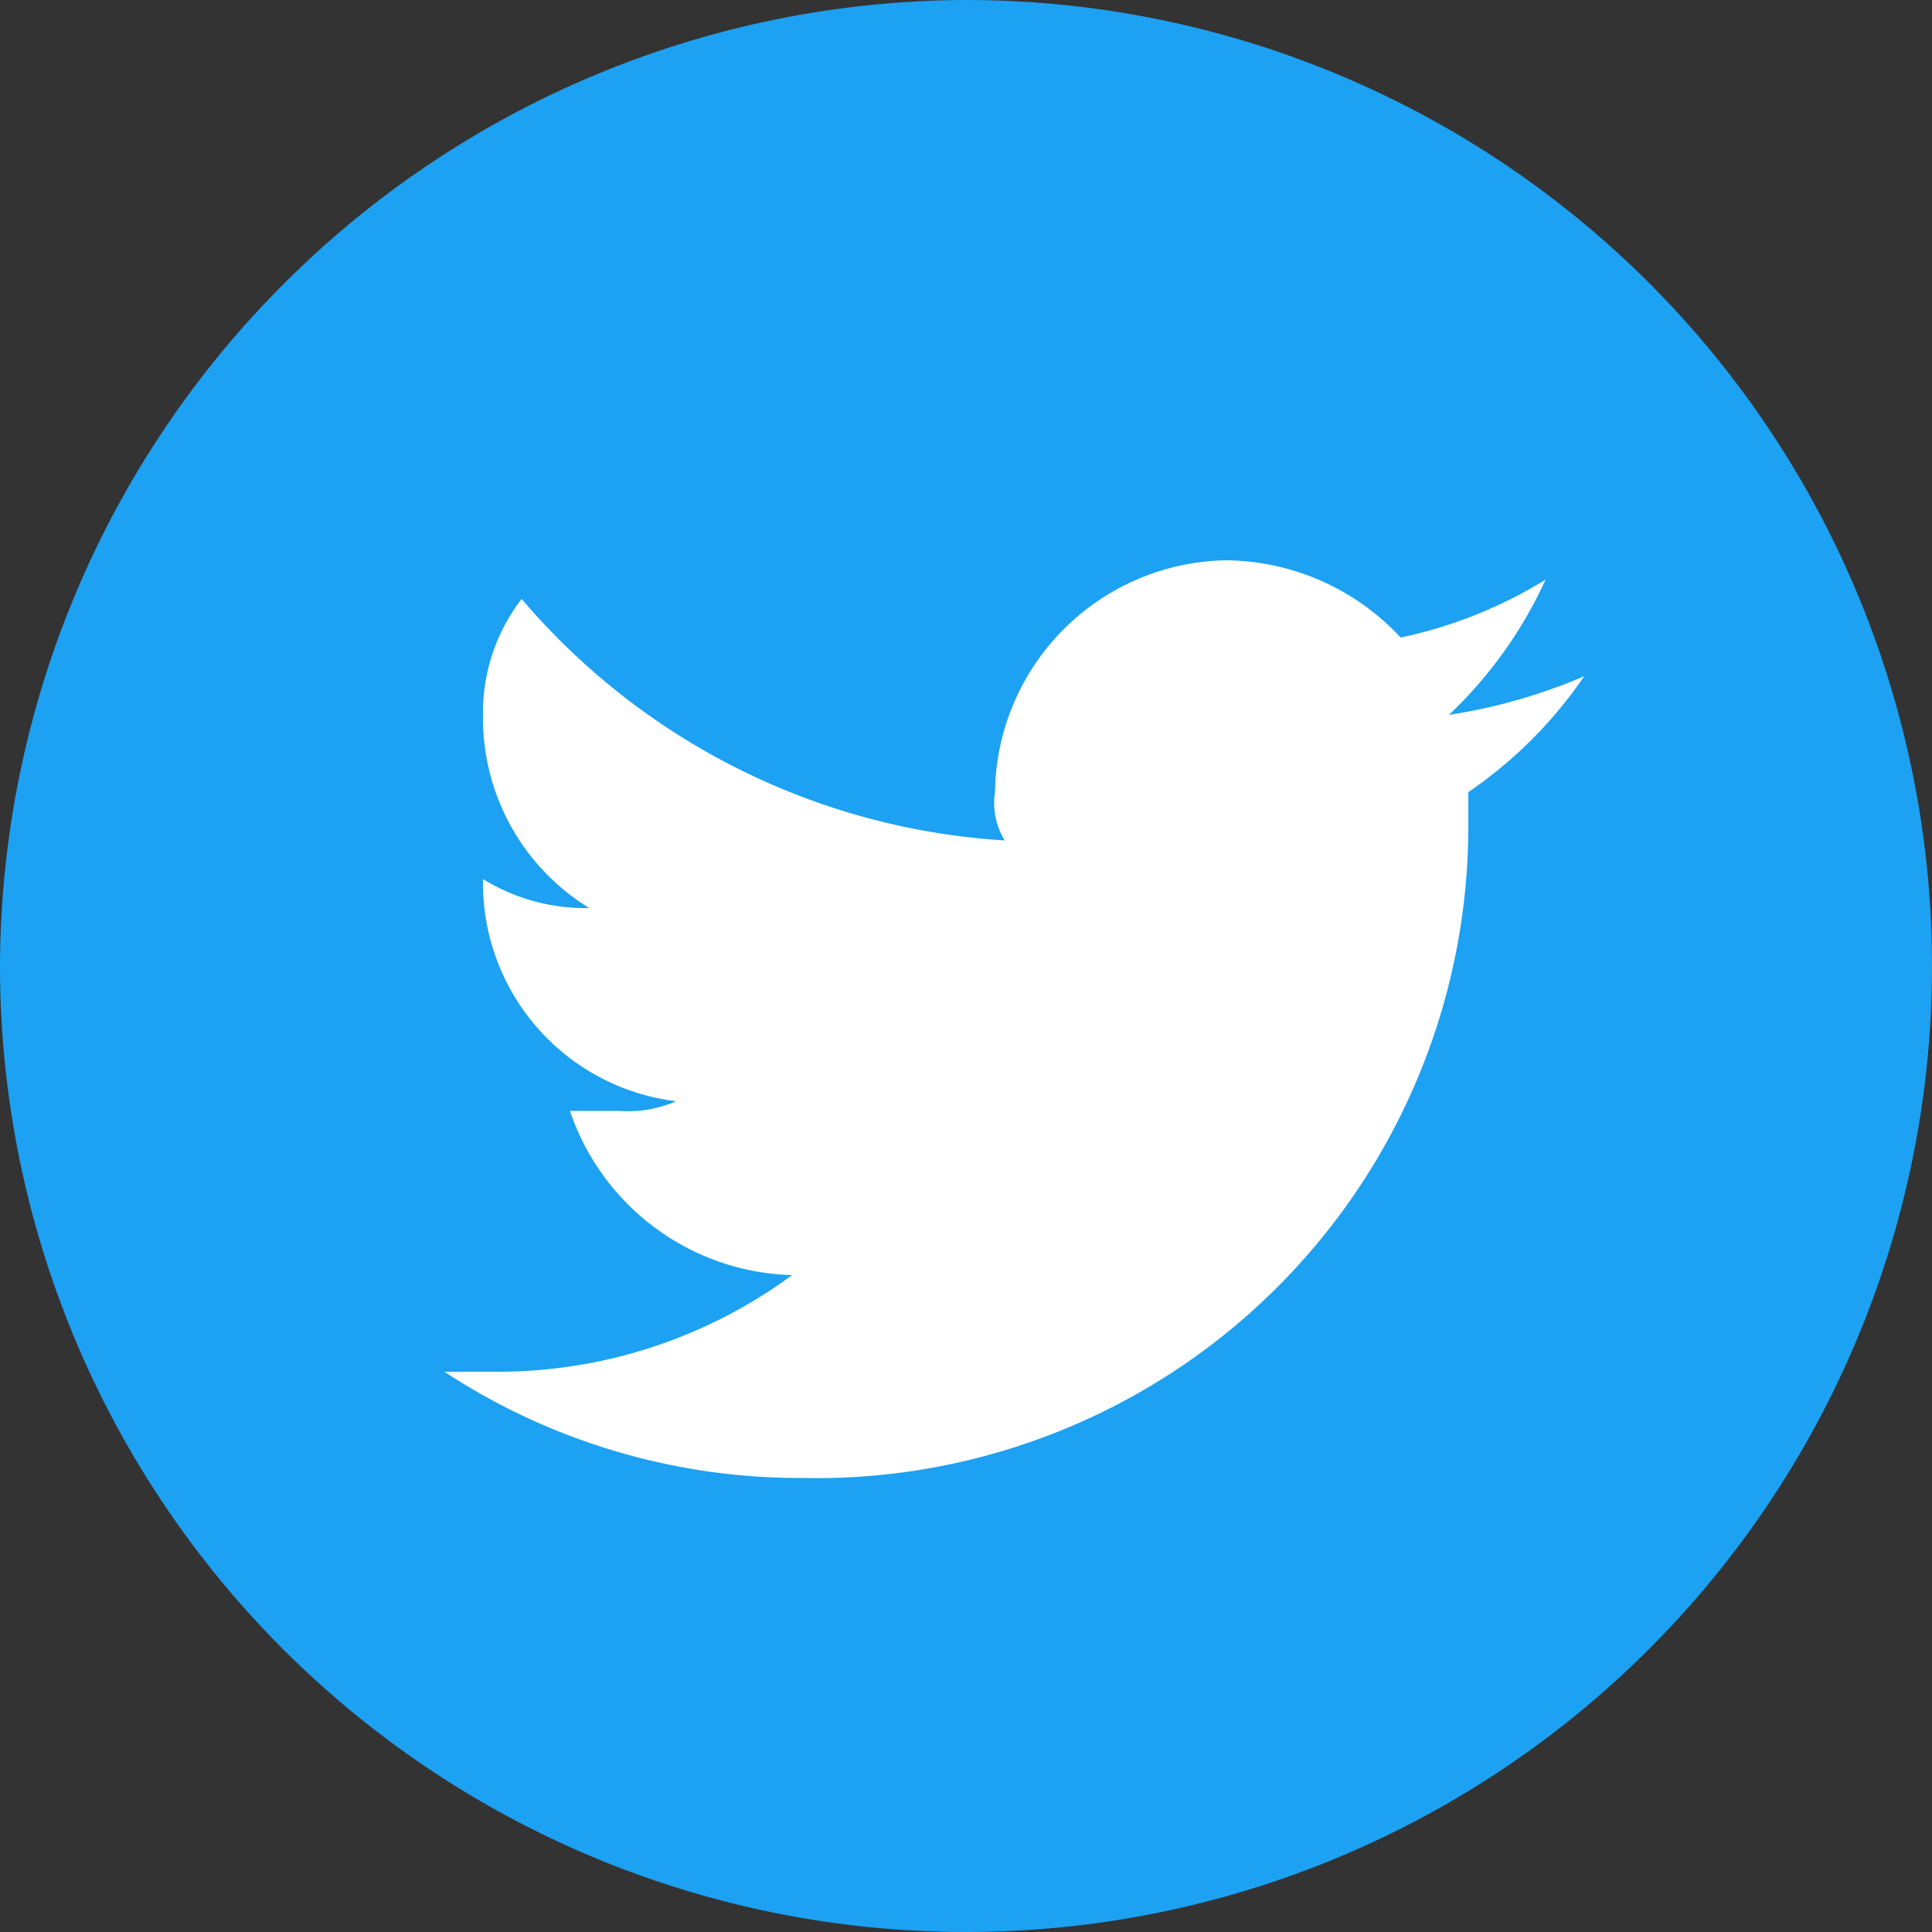
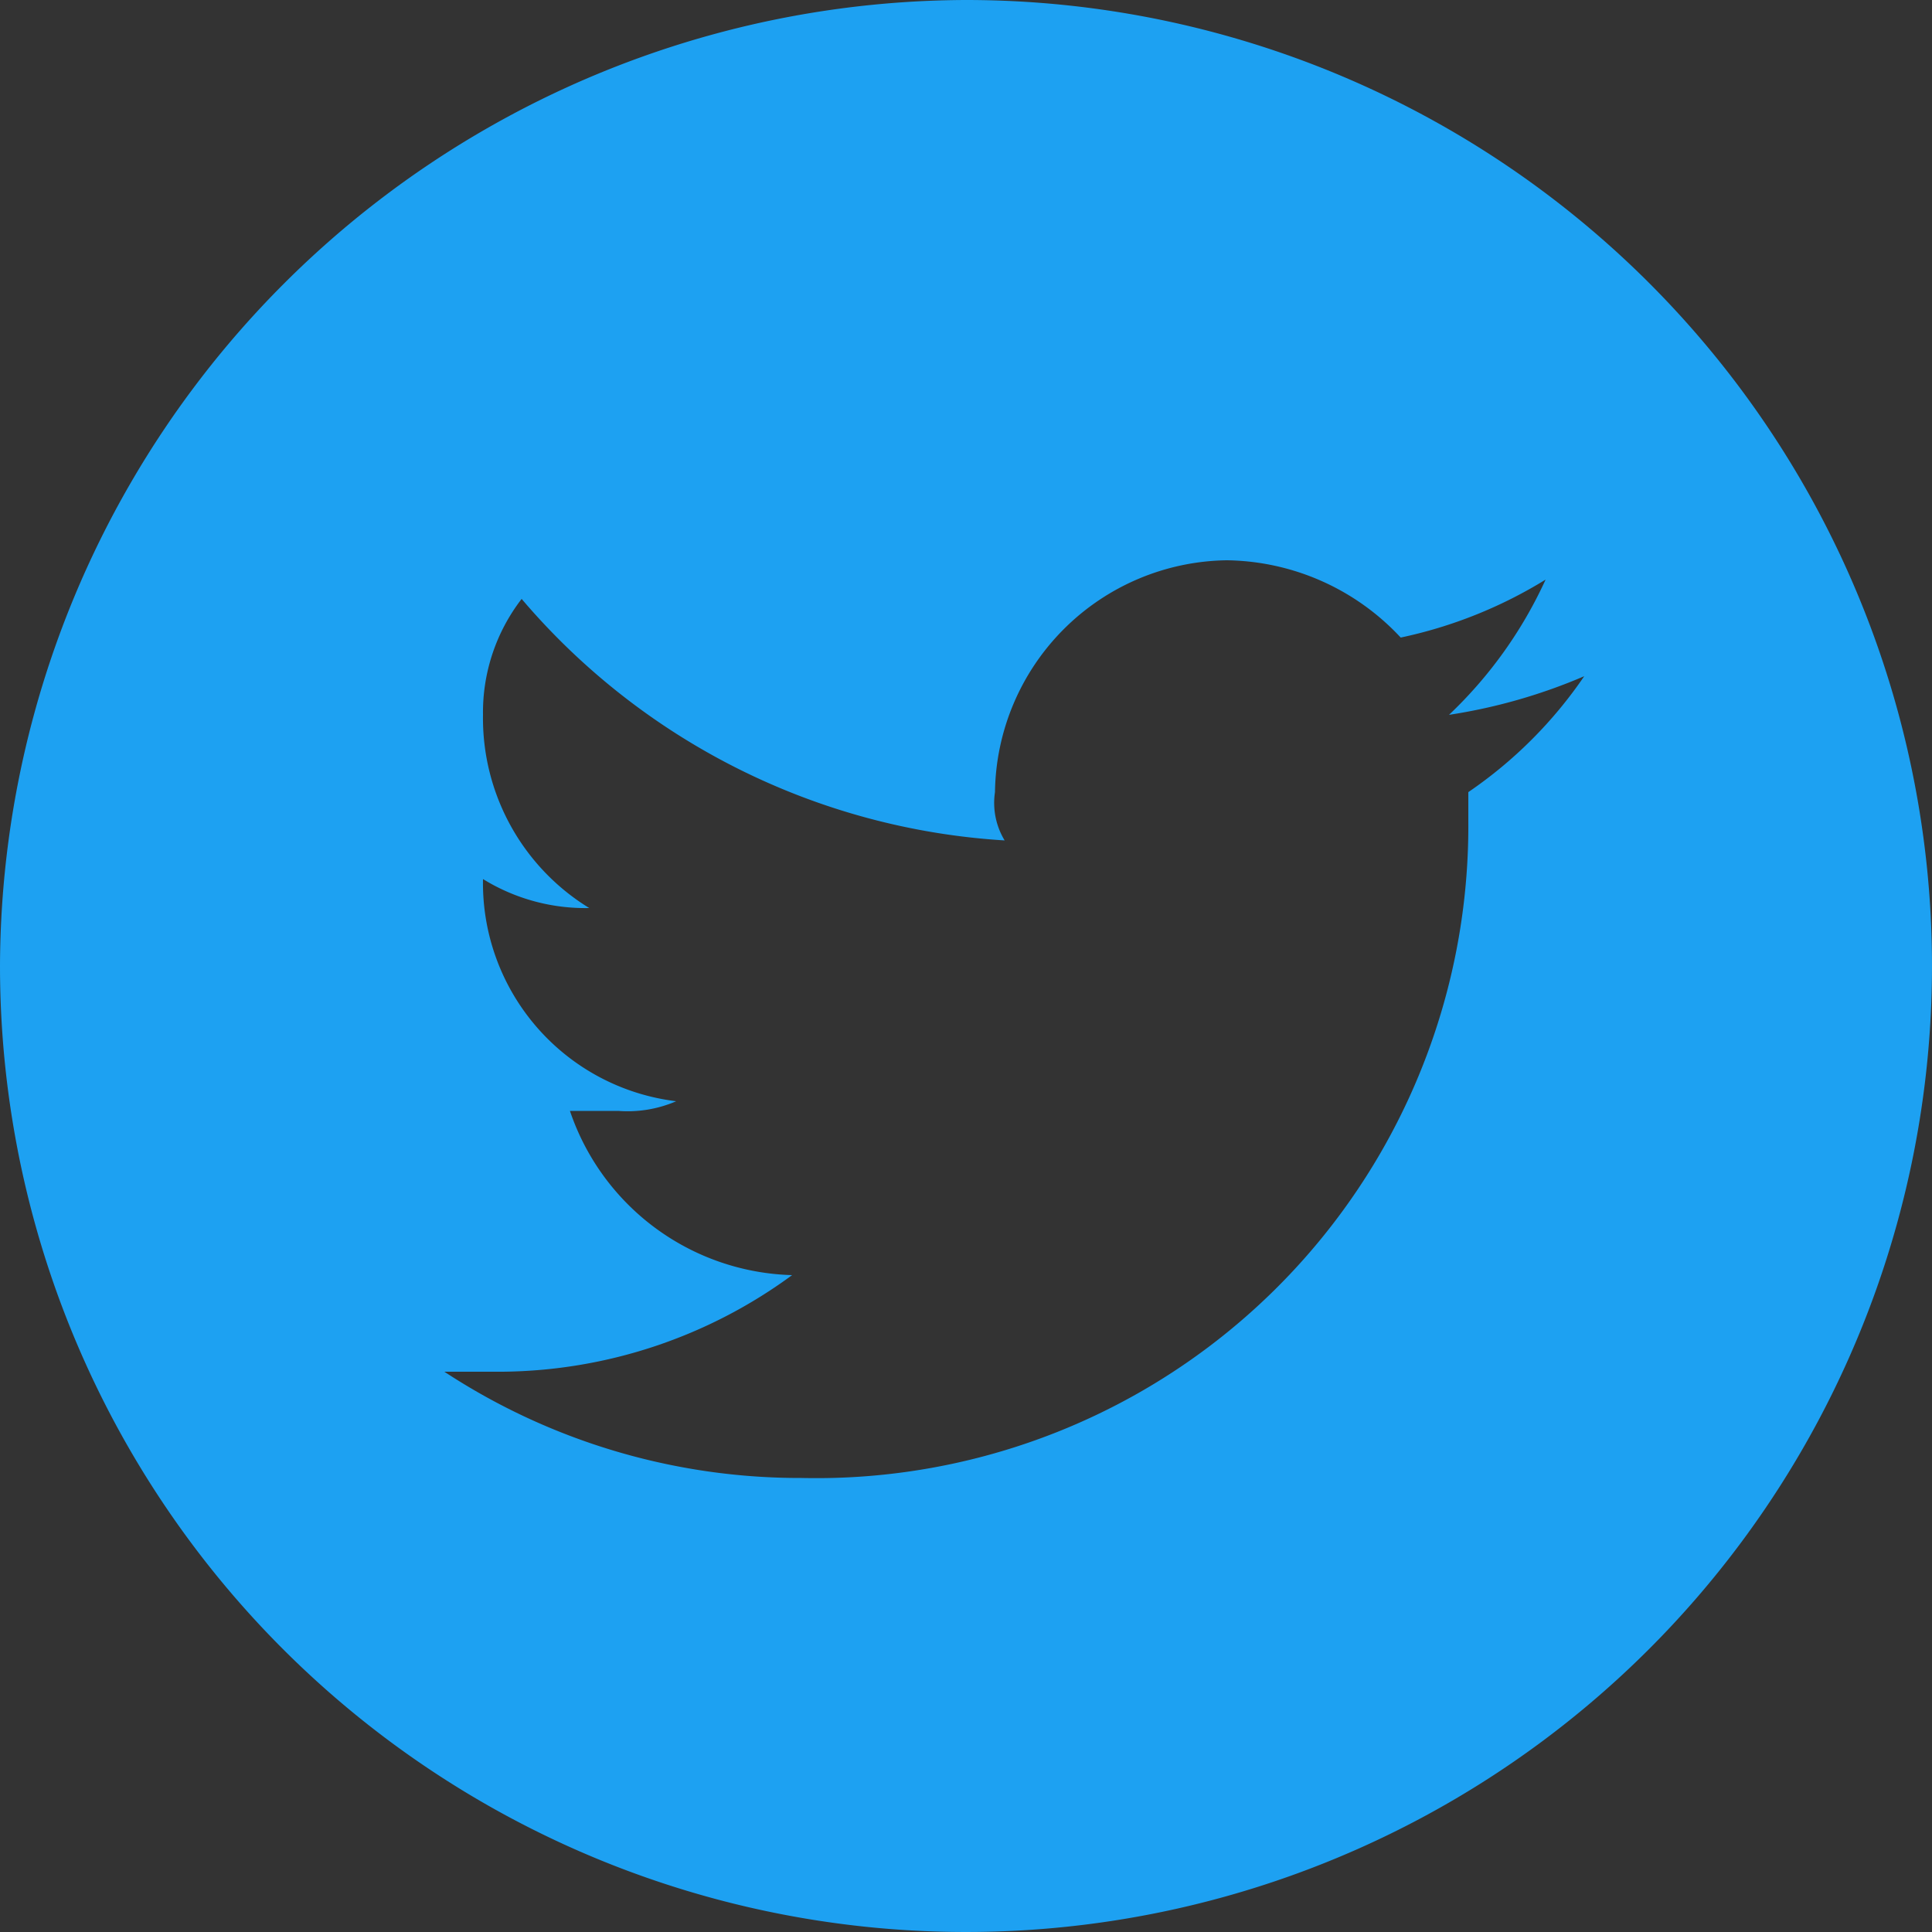
<svg xmlns="http://www.w3.org/2000/svg" width="16" height="16" viewBox="0 0 16 16">
  <rect x="0" y="0" width="16" height="16" fill="#333333" stroke="none" />
  <defs>
    <style>.a{fill:rgba(255,255,255,0);}.b{fill:#fff;}.c{fill:#1da1f2;}</style>
  </defs>
-   <rect class="a" width="16" height="16" />
-   <rect class="b" width="14" height="14" rx="7" transform="translate(1 1)" />
  <path class="c" d="M8,0A8,8,0,1,1,0,8,8.024,8.024,0,0,1,8,0Zm2.16,4.64A1.947,1.947,0,0,0,8.24,6.56a.6.6,0,0,0,.08.4,5.707,5.707,0,0,1-4-2A1.537,1.537,0,0,0,4,5.92a1.844,1.844,0,0,0,.88,1.6A1.613,1.613,0,0,1,4,7.28H4A1.82,1.82,0,0,0,5.6,9.12a1.015,1.015,0,0,1-.48.08h-.4a2,2,0,0,0,1.84,1.36,4.113,4.113,0,0,1-2.4.8H3.68a5.364,5.364,0,0,0,2.96.88A5.4,5.4,0,0,0,12.16,6.8V6.56a3.649,3.649,0,0,0,.96-.96A4.586,4.586,0,0,1,12,5.92a3.606,3.606,0,0,0,.8-1.12,3.772,3.772,0,0,1-1.2.48A2,2,0,0,0,10.16,4.64Z" />
</svg>